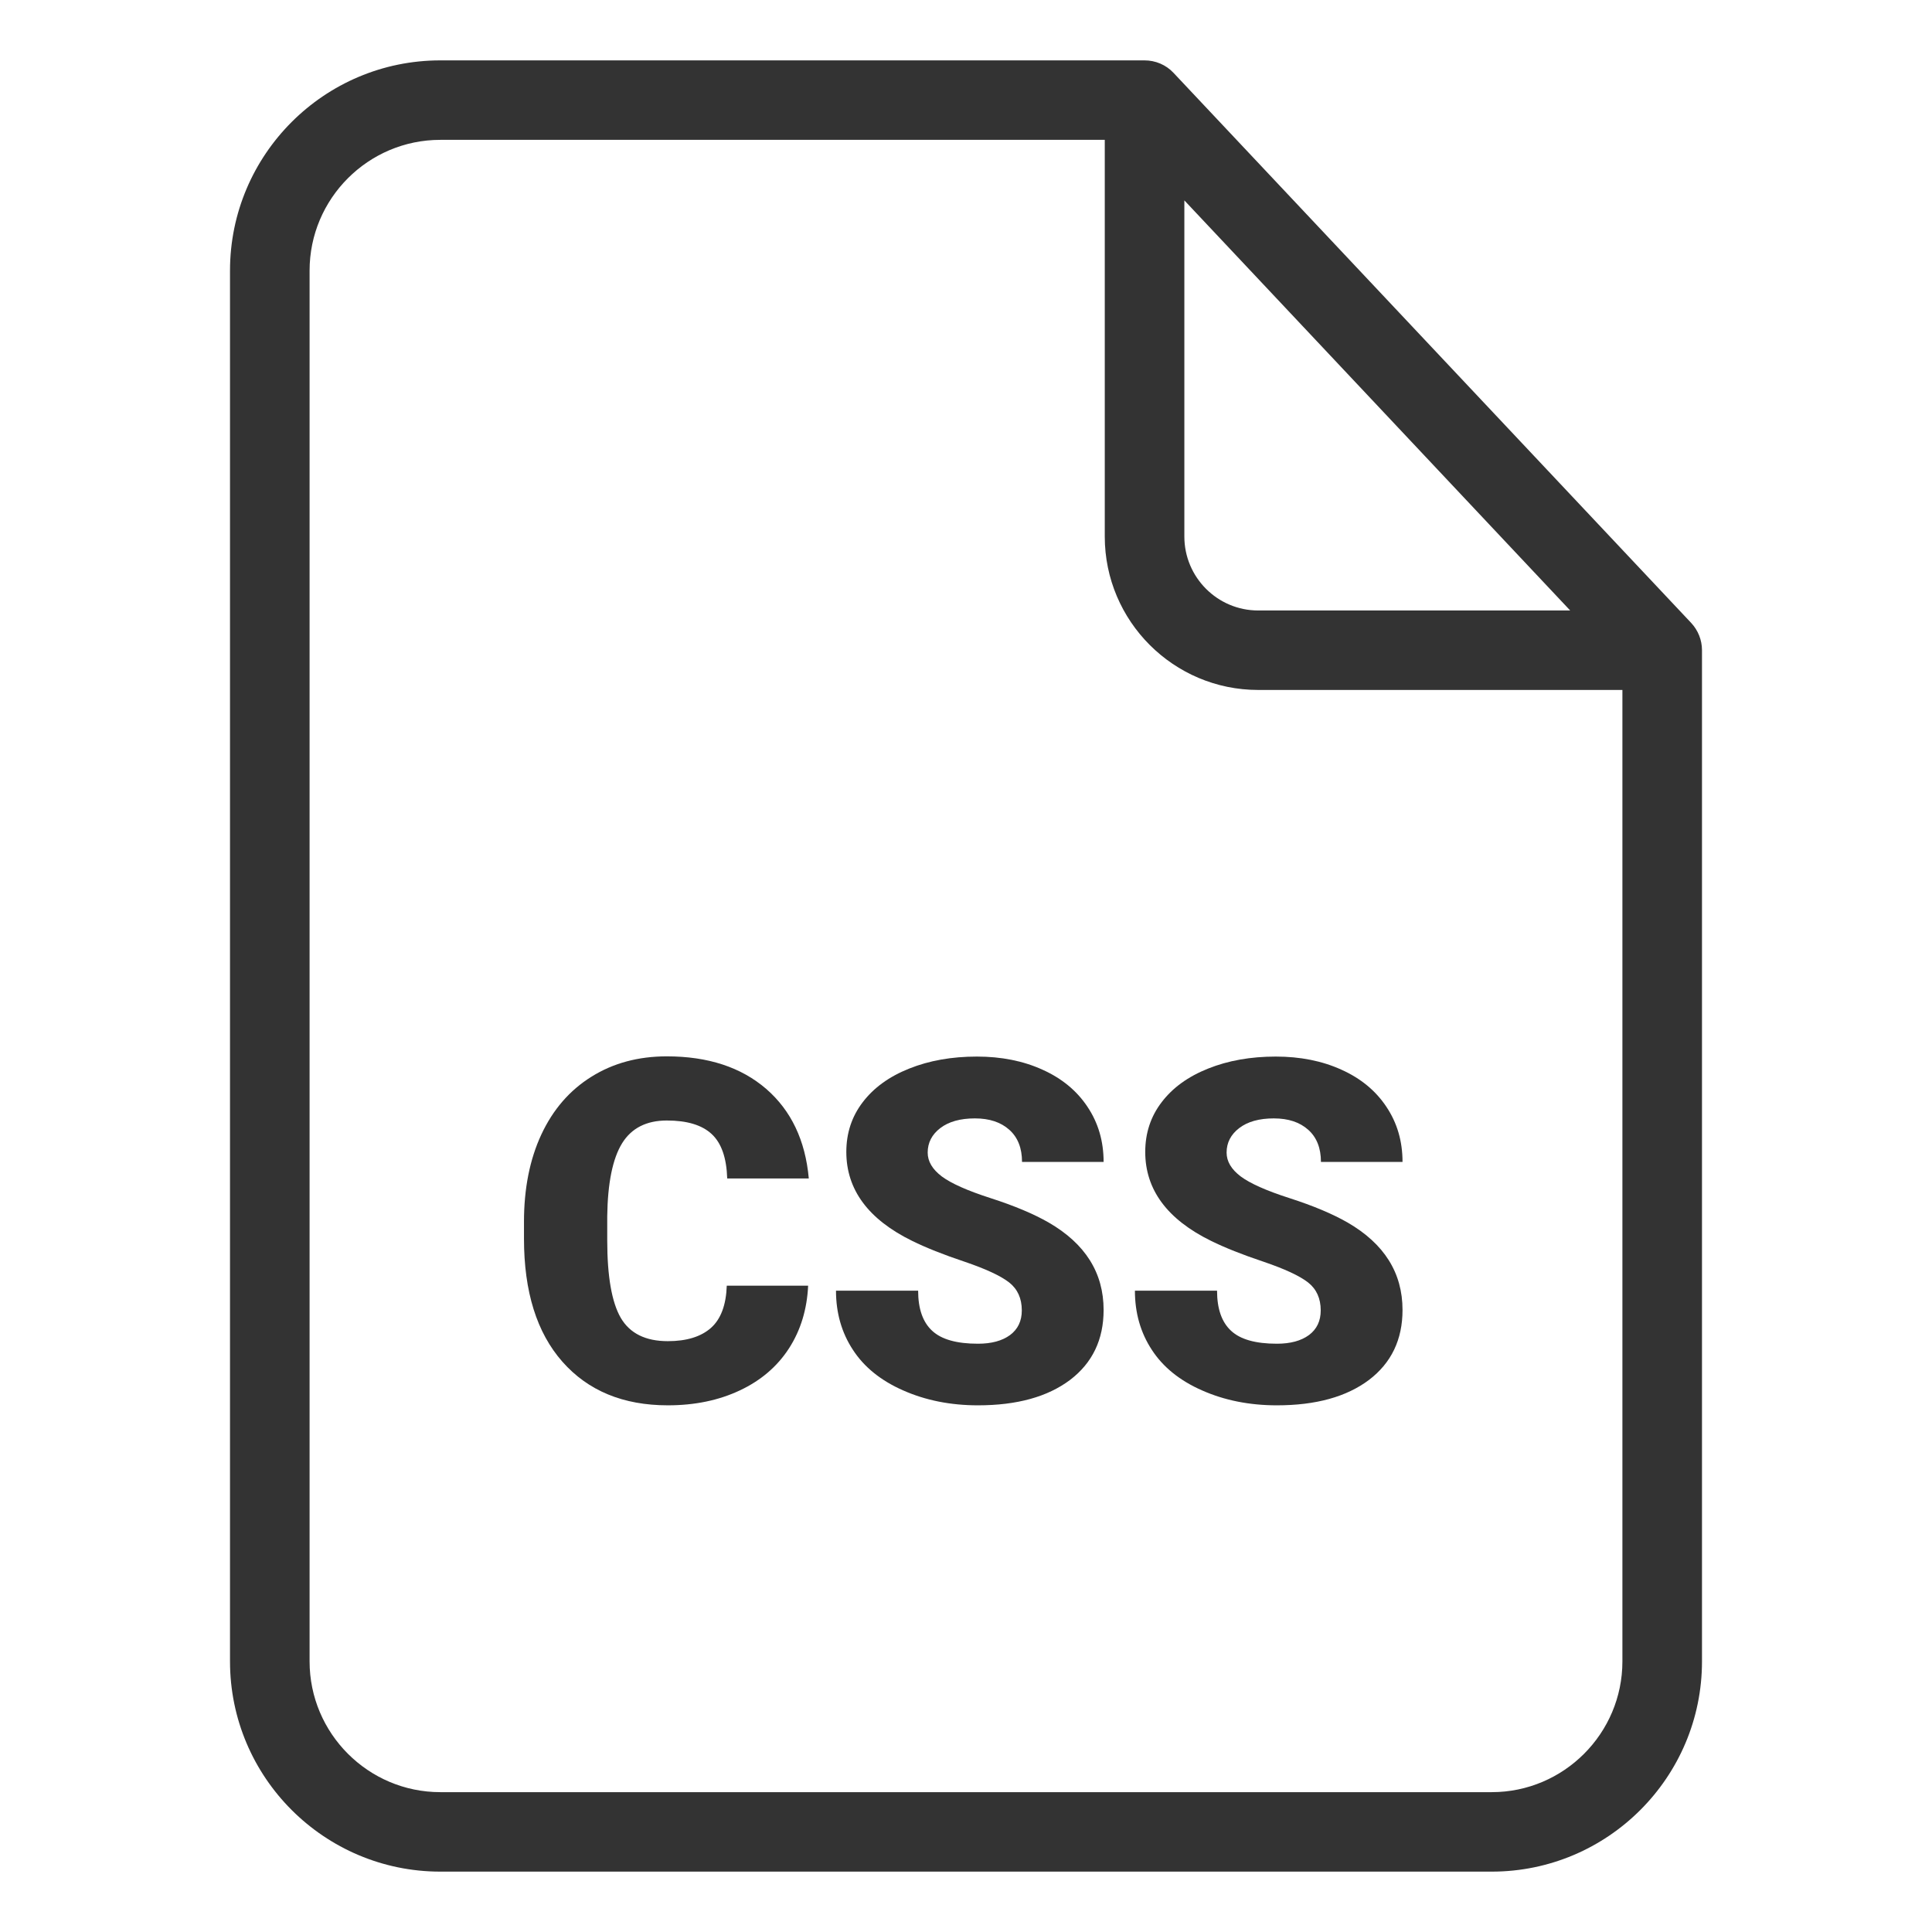
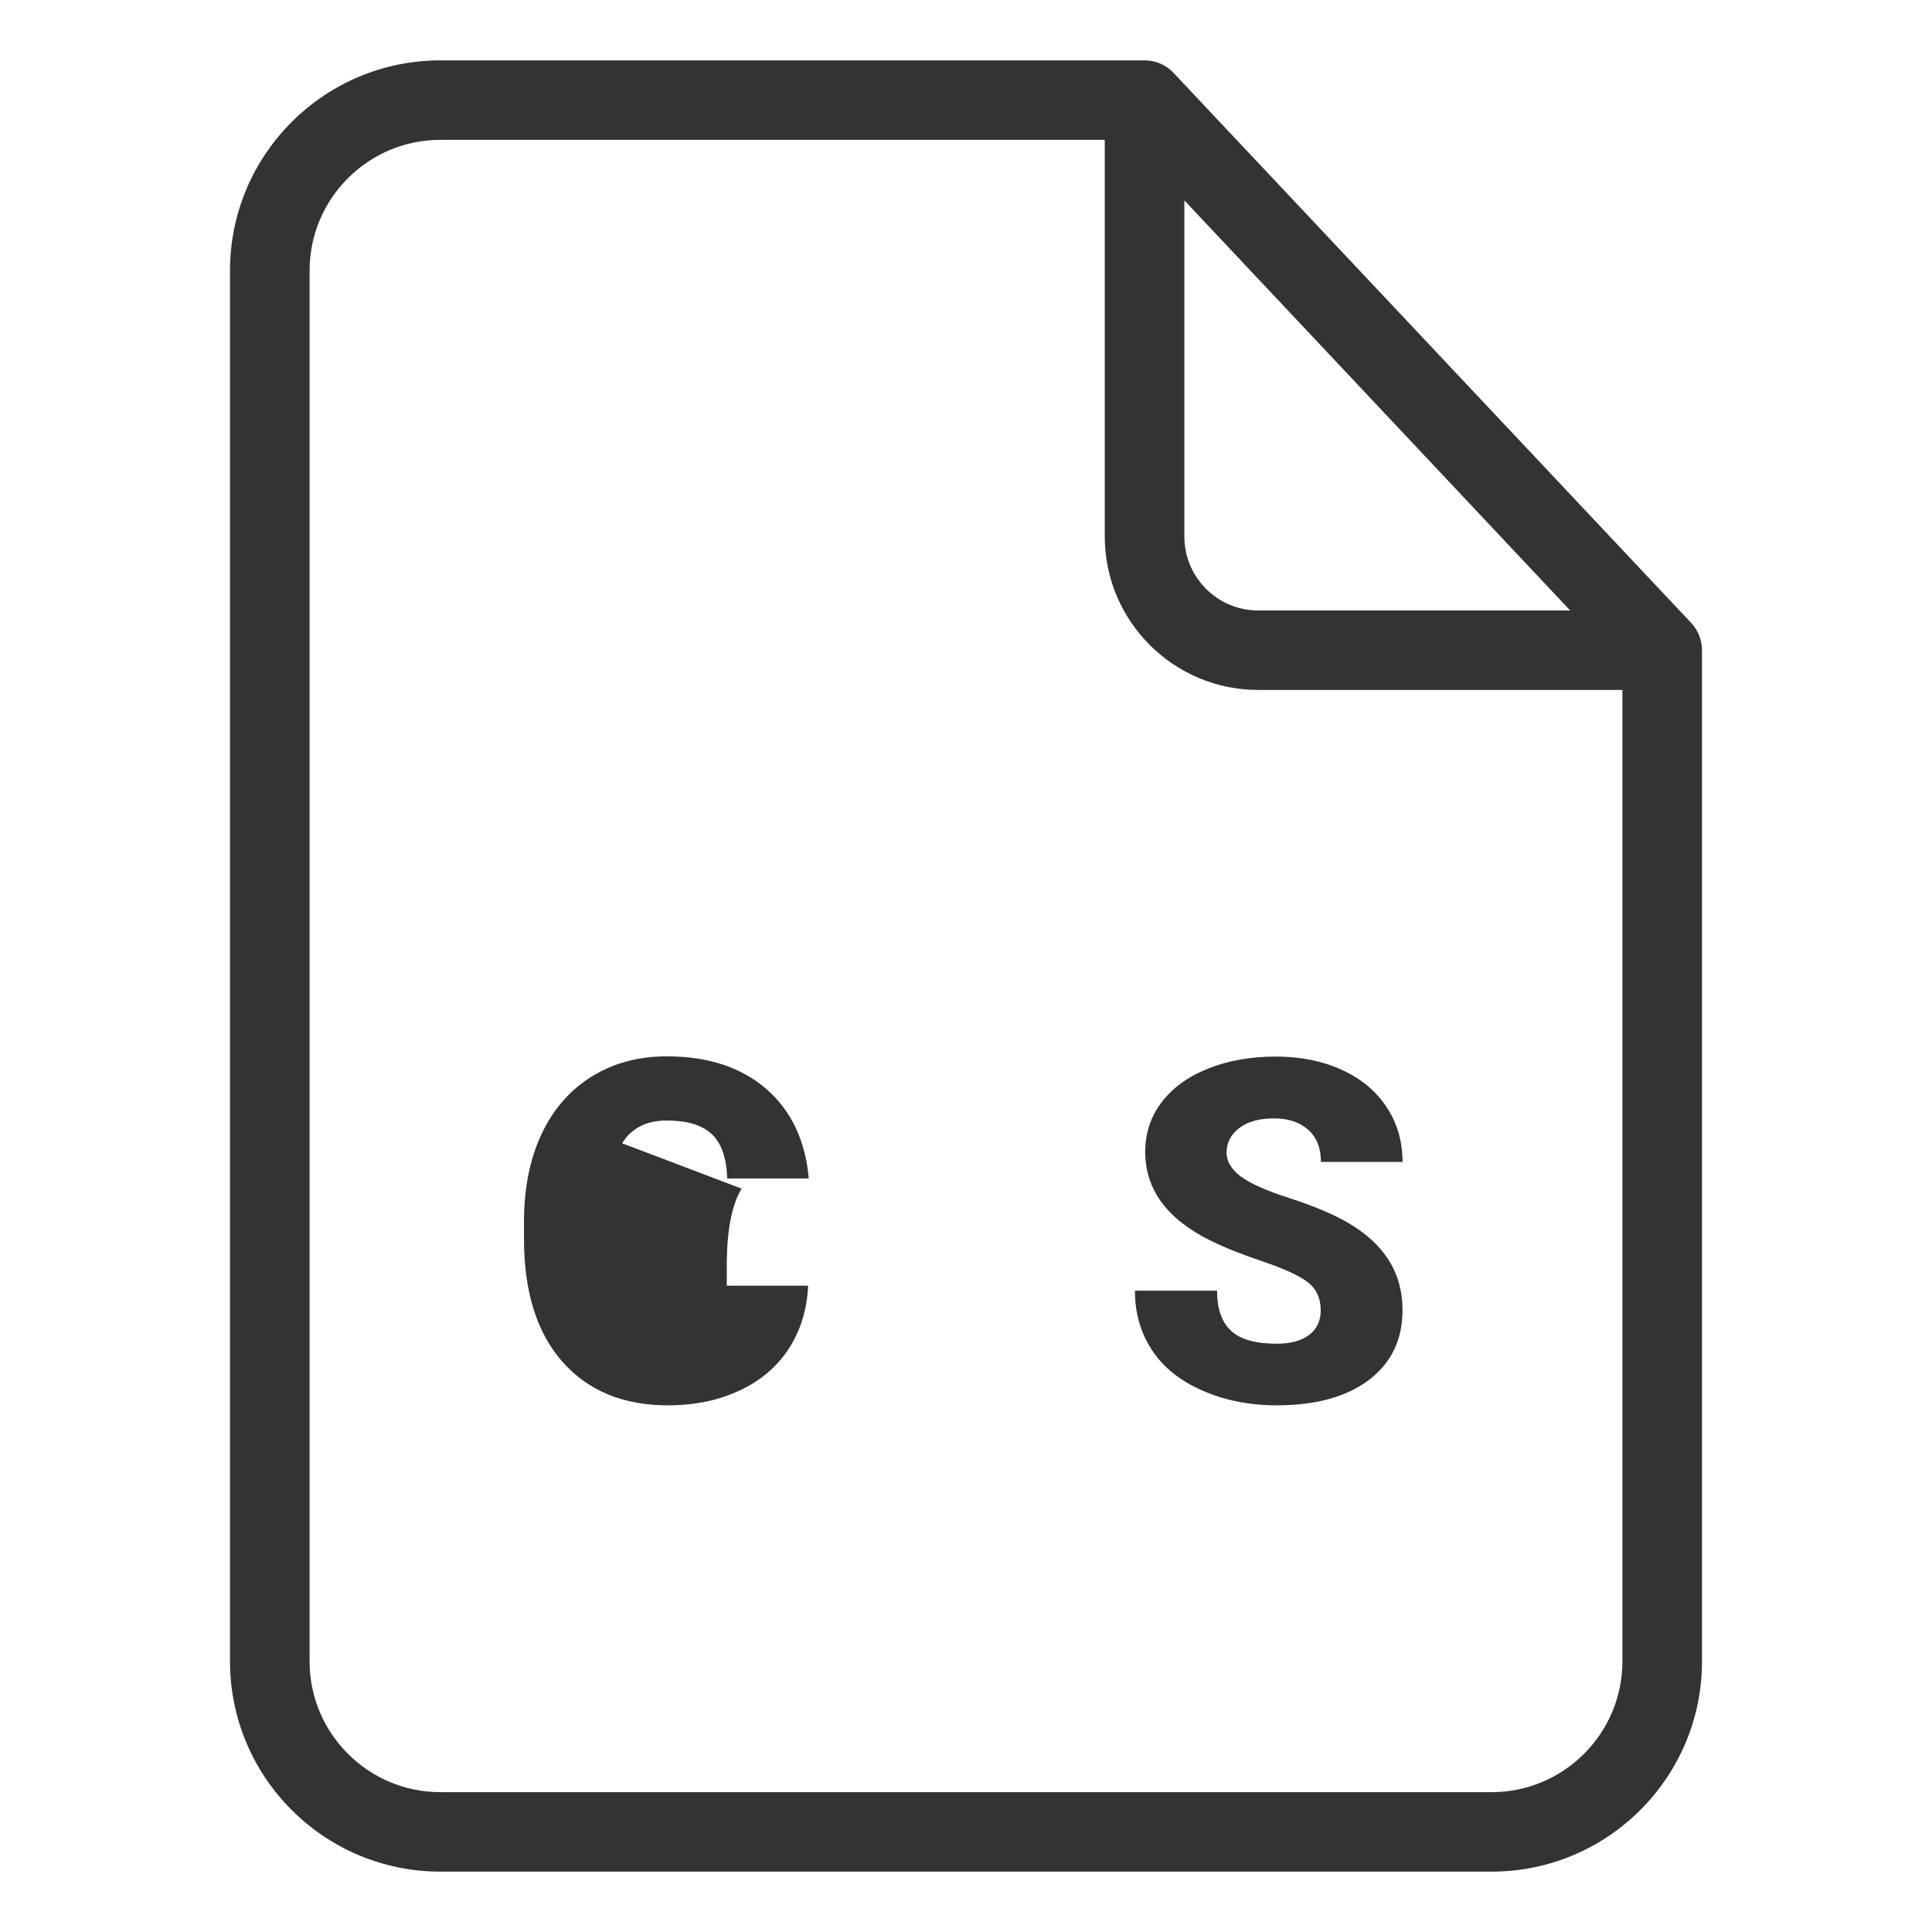
<svg xmlns="http://www.w3.org/2000/svg" id="Layer_1" enable-background="new 0 0 512 512" viewBox="0 0 512 512" fill="#333">
  <g>
    <path d="m310.985 19.295c-1.986-2.118-4.765-3.295-7.677-3.295h-186.612c-30.739 0-55.742 24.974-55.742 55.713v368.575c0 30.739 25.003 55.713 55.742 55.713h278.622c30.724 0 55.727-24.974 55.727-55.713v-267.975c0-2.677-1.03-5.265-2.868-7.236zm2.882 33.812 102.248 108.675h-82.687c-10.795 0-19.561-8.795-19.561-19.591zm81.452 421.832h-278.623c-19.105 0-34.651-15.561-34.651-34.651v-368.575c0-19.091 15.546-34.651 34.651-34.651h176.08v105.131c0 22.415 18.238 40.652 40.652 40.652h96.527v257.443c0 19.09-15.546 34.651-34.636 34.651z" />
-     <path d="m164.864 302.976c2.5-4.03 6.471-6.03 11.854-6.03 5.324 0 9.266 1.177 11.854 3.559 2.618 2.412 3.971 6.324 4.148 11.796h21.62c-.912-10.089-4.677-18.002-11.296-23.738-6.648-5.736-15.414-8.619-26.327-8.619-7.56 0-14.237 1.794-20.002 5.412-5.765 3.589-10.178 8.707-13.266 15.325-3.059 6.589-4.589 14.296-4.589 23.12v4.442c0 14.061 3.383 24.915 10.178 32.622s16.12 11.56 27.945 11.56c7.148 0 13.531-1.324 19.12-3.971 5.56-2.618 9.913-6.354 13.002-11.148 3.089-4.795 4.765-10.325 5.059-16.59h-21.561c-.176 5.118-1.559 8.854-4.206 11.207-2.647 2.324-6.442 3.5-11.413 3.5-5.912 0-10.06-2.059-12.472-6.177-2.383-4.118-3.589-10.972-3.589-20.561v-6.354c.117-8.853 1.441-15.295 3.941-19.355z" />
-     <path d="m258.375 296.387c3.824 0 6.854 1 9.119 3.03 2.236 2 3.353 4.854 3.353 8.501h21.62c0-5.471-1.412-10.325-4.265-14.59-2.824-4.265-6.824-7.56-11.943-9.854-5.118-2.324-10.913-3.471-17.384-3.471-6.648 0-12.619 1.059-17.914 3.177-5.324 2.118-9.413 5.089-12.325 8.913-2.912 3.795-4.353 8.207-4.353 13.178 0 10.001 5.824 17.885 17.473 23.591 3.589 1.765 8.207 3.618 13.855 5.501 5.618 1.912 9.56 3.736 11.825 5.501 2.236 1.765 3.353 4.236 3.353 7.413 0 2.794-1.03 4.971-3.118 6.53-2.089 1.53-4.912 2.294-8.501 2.294-5.589 0-9.648-1.118-12.119-3.412-2.5-2.294-3.736-5.854-3.736-10.648h-21.767c0 5.913 1.5 11.148 4.501 15.708 2.971 4.559 7.413 8.148 13.325 10.737 5.912 2.618 12.531 3.942 19.797 3.942 10.354 0 18.473-2.265 24.415-6.736 5.913-4.501 8.883-10.678 8.883-18.532 0-9.854-4.854-17.561-14.561-23.179-4-2.294-9.119-4.442-15.325-6.442-6.236-2-10.56-3.942-13.031-5.795-2.471-1.883-3.706-3.971-3.706-6.295 0-2.618 1.118-4.795 3.353-6.501s5.293-2.561 9.176-2.561z" />
+     <path d="m164.864 302.976c2.5-4.03 6.471-6.03 11.854-6.03 5.324 0 9.266 1.177 11.854 3.559 2.618 2.412 3.971 6.324 4.148 11.796h21.62c-.912-10.089-4.677-18.002-11.296-23.738-6.648-5.736-15.414-8.619-26.327-8.619-7.56 0-14.237 1.794-20.002 5.412-5.765 3.589-10.178 8.707-13.266 15.325-3.059 6.589-4.589 14.296-4.589 23.12v4.442c0 14.061 3.383 24.915 10.178 32.622s16.12 11.56 27.945 11.56c7.148 0 13.531-1.324 19.12-3.971 5.56-2.618 9.913-6.354 13.002-11.148 3.089-4.795 4.765-10.325 5.059-16.59h-21.561v-6.354c.117-8.853 1.441-15.295 3.941-19.355z" />
    <path d="m337.591 296.387c3.824 0 6.854 1 9.119 3.03 2.236 2 3.353 4.854 3.353 8.501h21.62c0-5.471-1.412-10.325-4.265-14.59-2.824-4.265-6.824-7.56-11.943-9.854-5.118-2.324-10.913-3.471-17.384-3.471-6.648 0-12.619 1.059-17.914 3.177-5.324 2.118-9.413 5.089-12.325 8.913-2.912 3.795-4.353 8.207-4.353 13.178 0 10.001 5.824 17.885 17.473 23.591 3.589 1.765 8.207 3.618 13.855 5.501 5.618 1.912 9.56 3.736 11.825 5.501 2.236 1.765 3.353 4.236 3.353 7.413 0 2.794-1.03 4.971-3.118 6.53-2.089 1.53-4.912 2.294-8.501 2.294-5.589 0-9.648-1.118-12.119-3.412-2.5-2.294-3.736-5.854-3.736-10.648h-21.767c0 5.913 1.5 11.148 4.501 15.708 2.971 4.559 7.413 8.148 13.325 10.737 5.912 2.618 12.531 3.942 19.797 3.942 10.354 0 18.473-2.265 24.415-6.736 5.912-4.501 8.883-10.678 8.883-18.532 0-9.854-4.854-17.561-14.561-23.179-4-2.294-9.119-4.442-15.325-6.442-6.236-2-10.56-3.942-13.031-5.795-2.471-1.883-3.706-3.971-3.706-6.295 0-2.618 1.118-4.795 3.353-6.501 2.234-1.708 5.293-2.561 9.176-2.561z" />
  </g>
</svg>